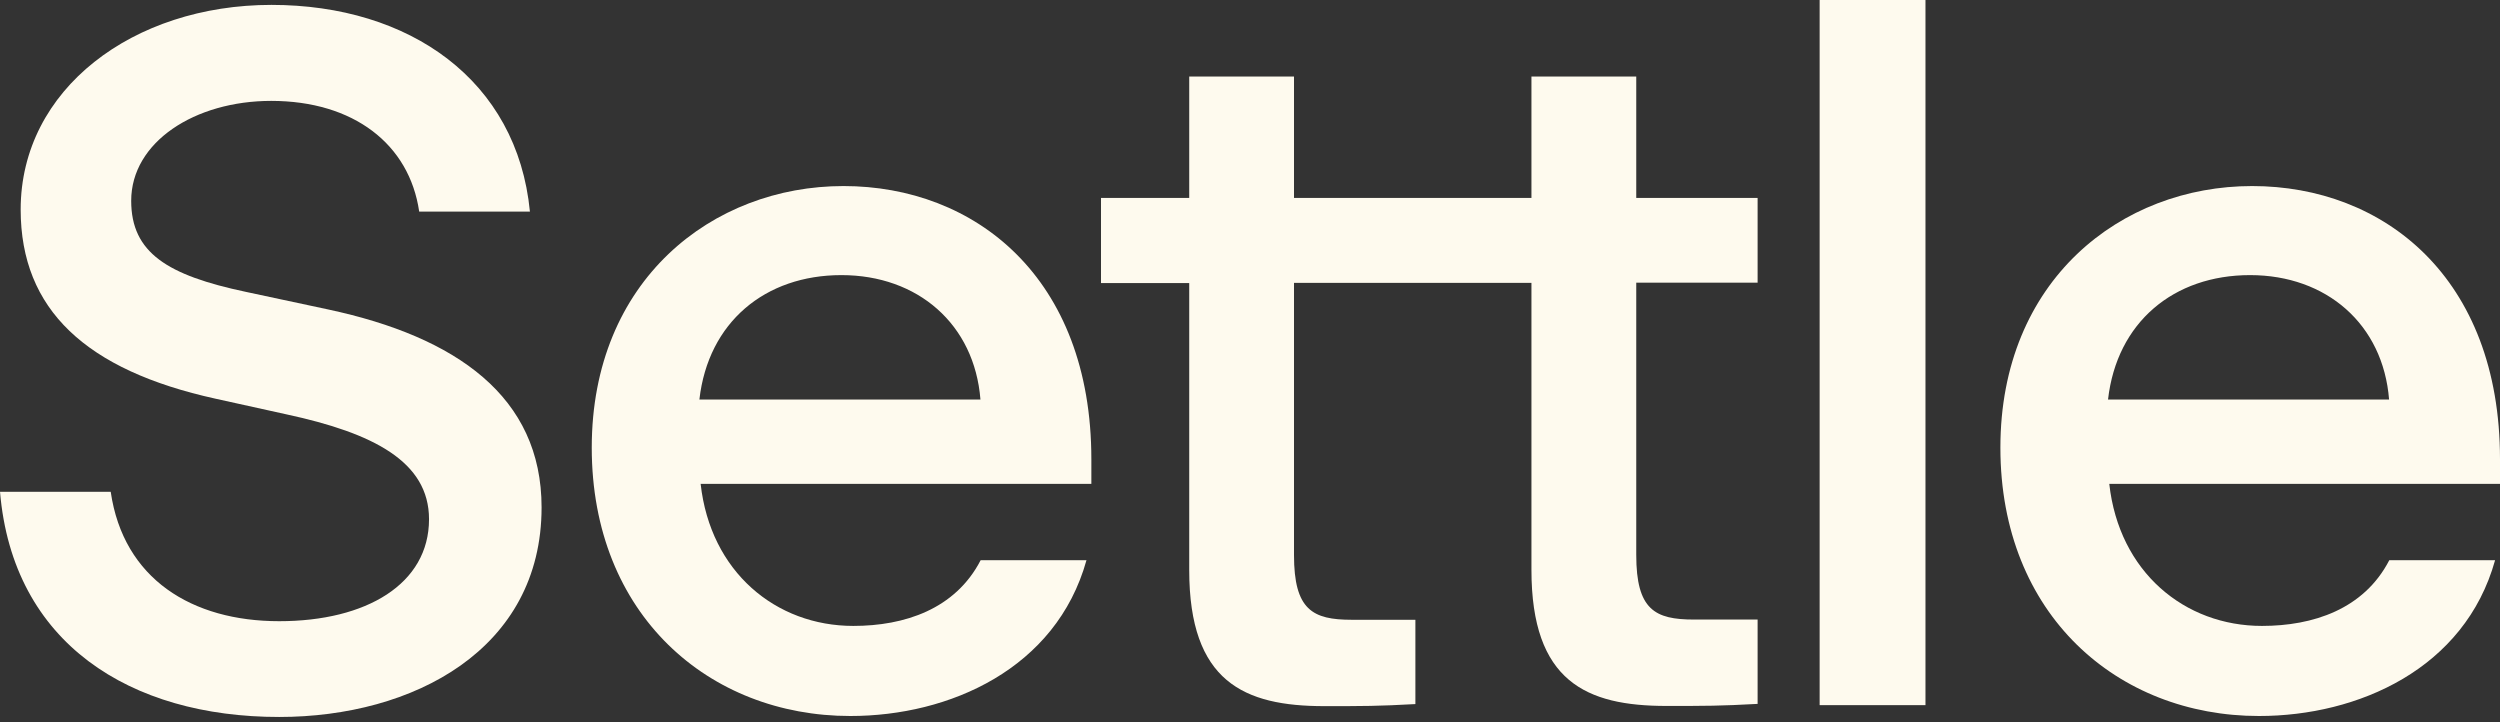
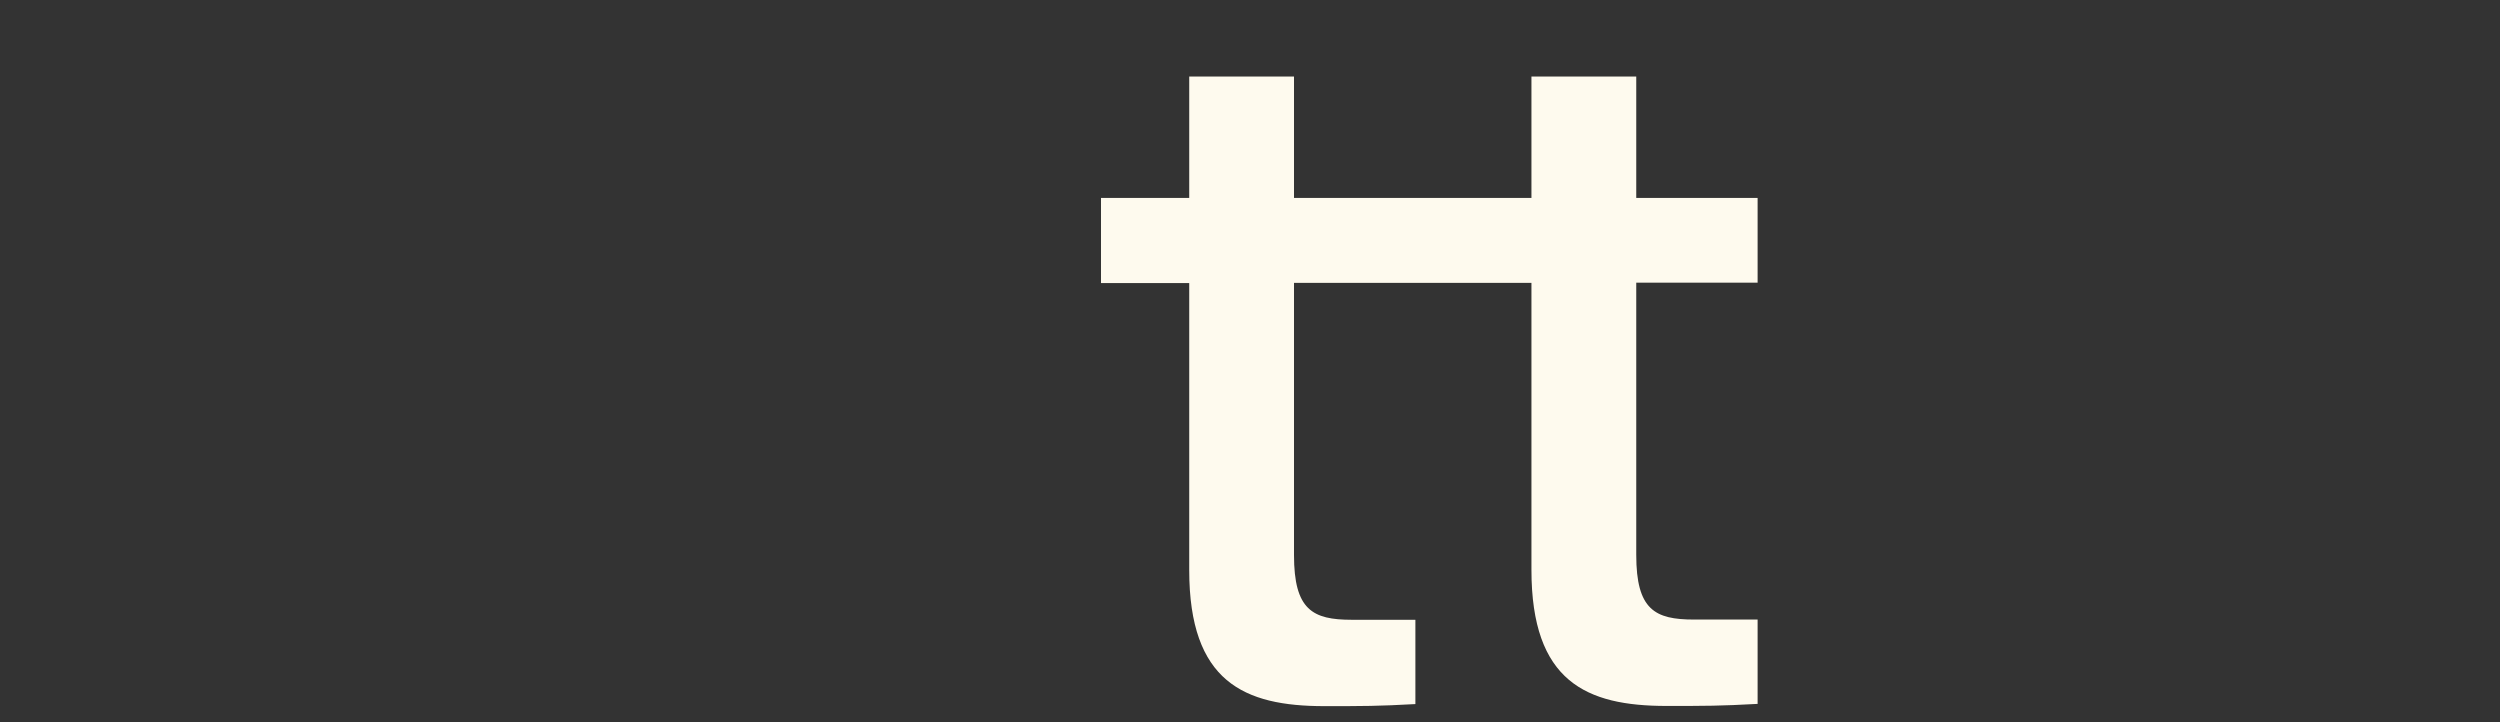
<svg xmlns="http://www.w3.org/2000/svg" width="90" height="26" viewBox="0 0 90 26" fill="none">
  <rect x="0" y="0" width="90" height="26" fill="#333333" stroke="none" />
-   <path d="M0 17.706H3.986C4.443 20.845 6.912 22.363 10.051 22.363C13.19 22.363 15.445 21.022 15.445 18.693C15.445 16.615 13.433 15.591 10.331 14.921L7.759 14.353C3.102 13.329 0.744 11.148 0.744 7.545C0.744 3.205 4.797 0.176 9.771 0.176C14.745 0.176 18.62 2.888 19.077 7.618H15.091C14.737 5.187 12.726 3.632 9.763 3.632C7.015 3.632 4.723 5.113 4.723 7.228C4.723 9.099 6.027 9.91 8.85 10.507L11.812 11.14C16.432 12.128 19.497 14.28 19.497 18.266C19.497 23.38 14.877 25.811 10.051 25.811C4.694 25.811 0.457 23.166 0 17.698V17.706Z" fill="#FEFAEE" />
-   <path d="M30.609 25.776C25.532 25.776 21.303 22.143 21.303 16.115C21.303 10.088 25.643 6.698 30.366 6.698C35.089 6.698 39.289 9.977 39.289 16.535V17.419H25.223C25.576 20.595 27.934 22.533 30.72 22.533C32.554 22.533 34.389 21.936 35.303 20.168H39.113C38.022 24.081 34.176 25.776 30.617 25.776H30.609ZM25.178 14.384H35.296C35.082 11.672 33.041 9.904 30.292 9.904C27.544 9.904 25.495 11.598 25.178 14.384Z" fill="#FEFAEE" />
  <path d="M63.274 10.19V7.125H58.905V2.755H55.132V7.125H46.584V2.755H42.812V7.125H39.636V10.19H42.812V20.521C42.812 24.544 44.786 25.421 47.675 25.421C49.082 25.421 49.613 25.421 50.954 25.347V22.312H48.662C47.255 22.312 46.584 21.958 46.584 19.983V10.183H55.132V20.514C55.132 24.537 57.107 25.414 59.995 25.414C61.403 25.414 61.933 25.414 63.274 25.34V22.304H60.983C59.575 22.304 58.905 21.951 58.905 19.976V10.175H63.274V10.19Z" fill="#FEFAEE" />
-   <path d="M65.507 0H69.317V25.385H65.507V0Z" fill="#FEFAEE" />
-   <path d="M81.32 25.776C76.243 25.776 72.014 22.143 72.014 16.115C72.014 10.088 76.354 6.698 81.077 6.698C85.8 6.698 90 9.977 90 16.535V17.419H75.934C76.287 20.595 78.645 22.533 81.431 22.533C83.265 22.533 85.1 21.936 86.014 20.168H89.823C88.733 24.081 84.887 25.776 81.328 25.776H81.32ZM75.889 14.384H86.007C85.793 11.672 83.752 9.904 81.003 9.904C78.255 9.904 76.206 11.598 75.889 14.384Z" fill="#FEFAEE" />
</svg>